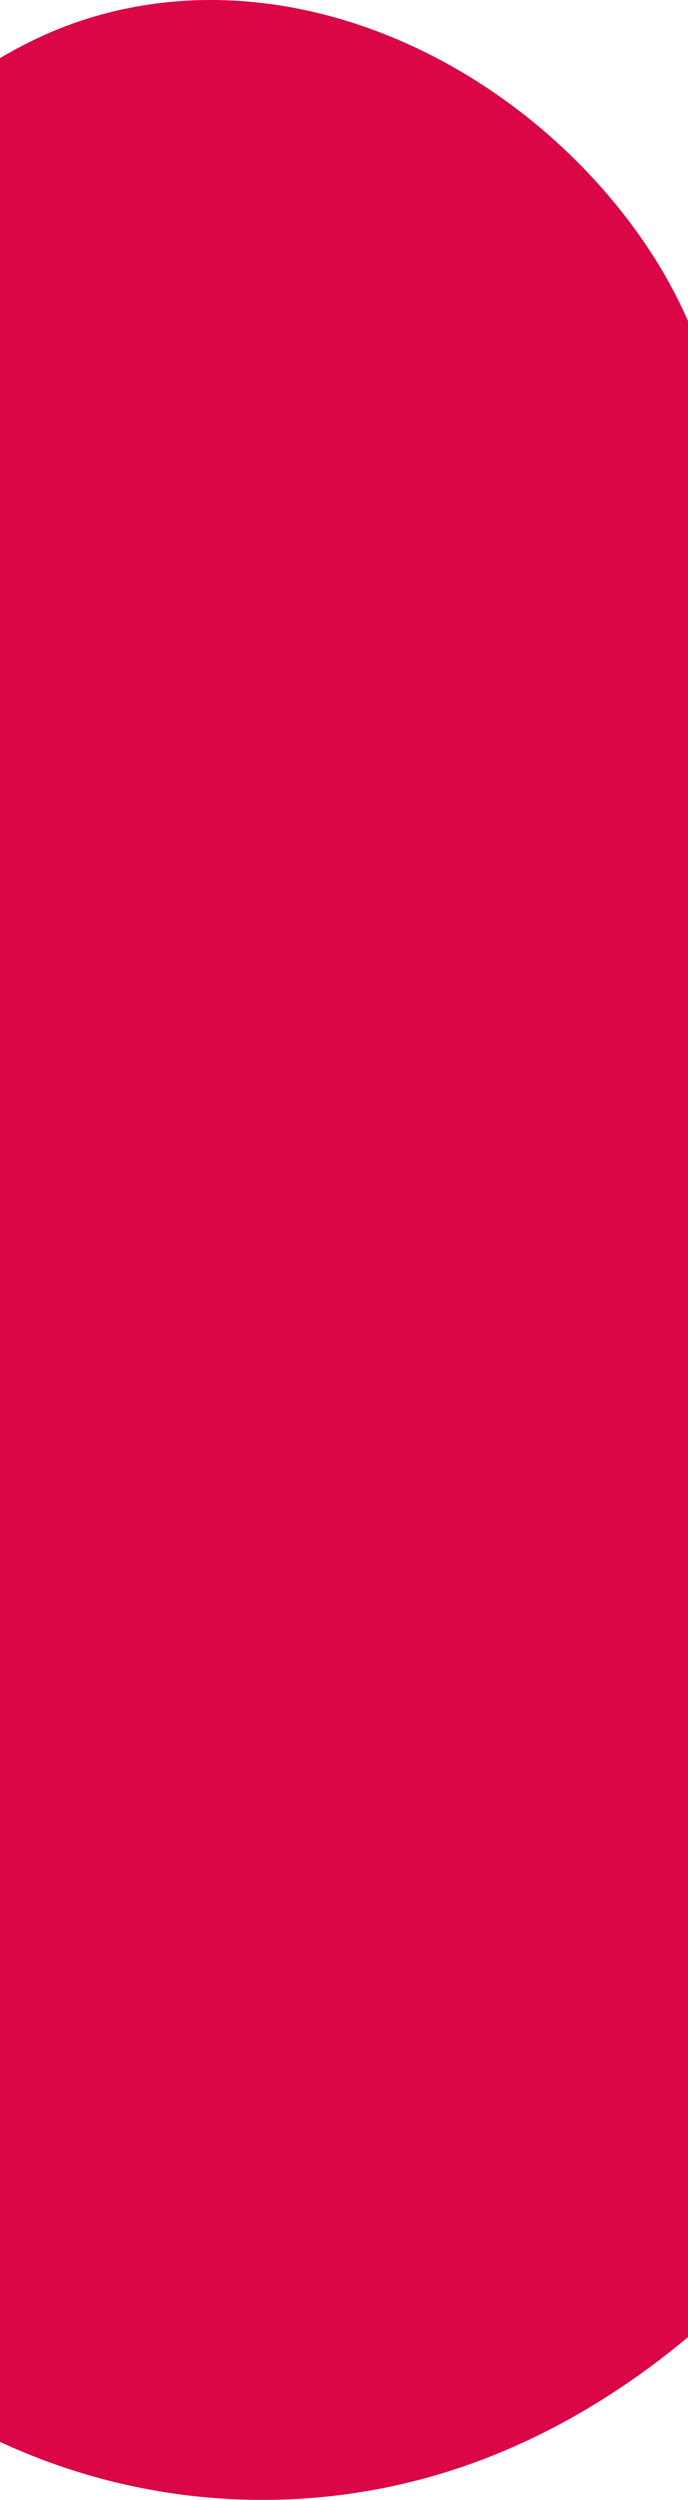
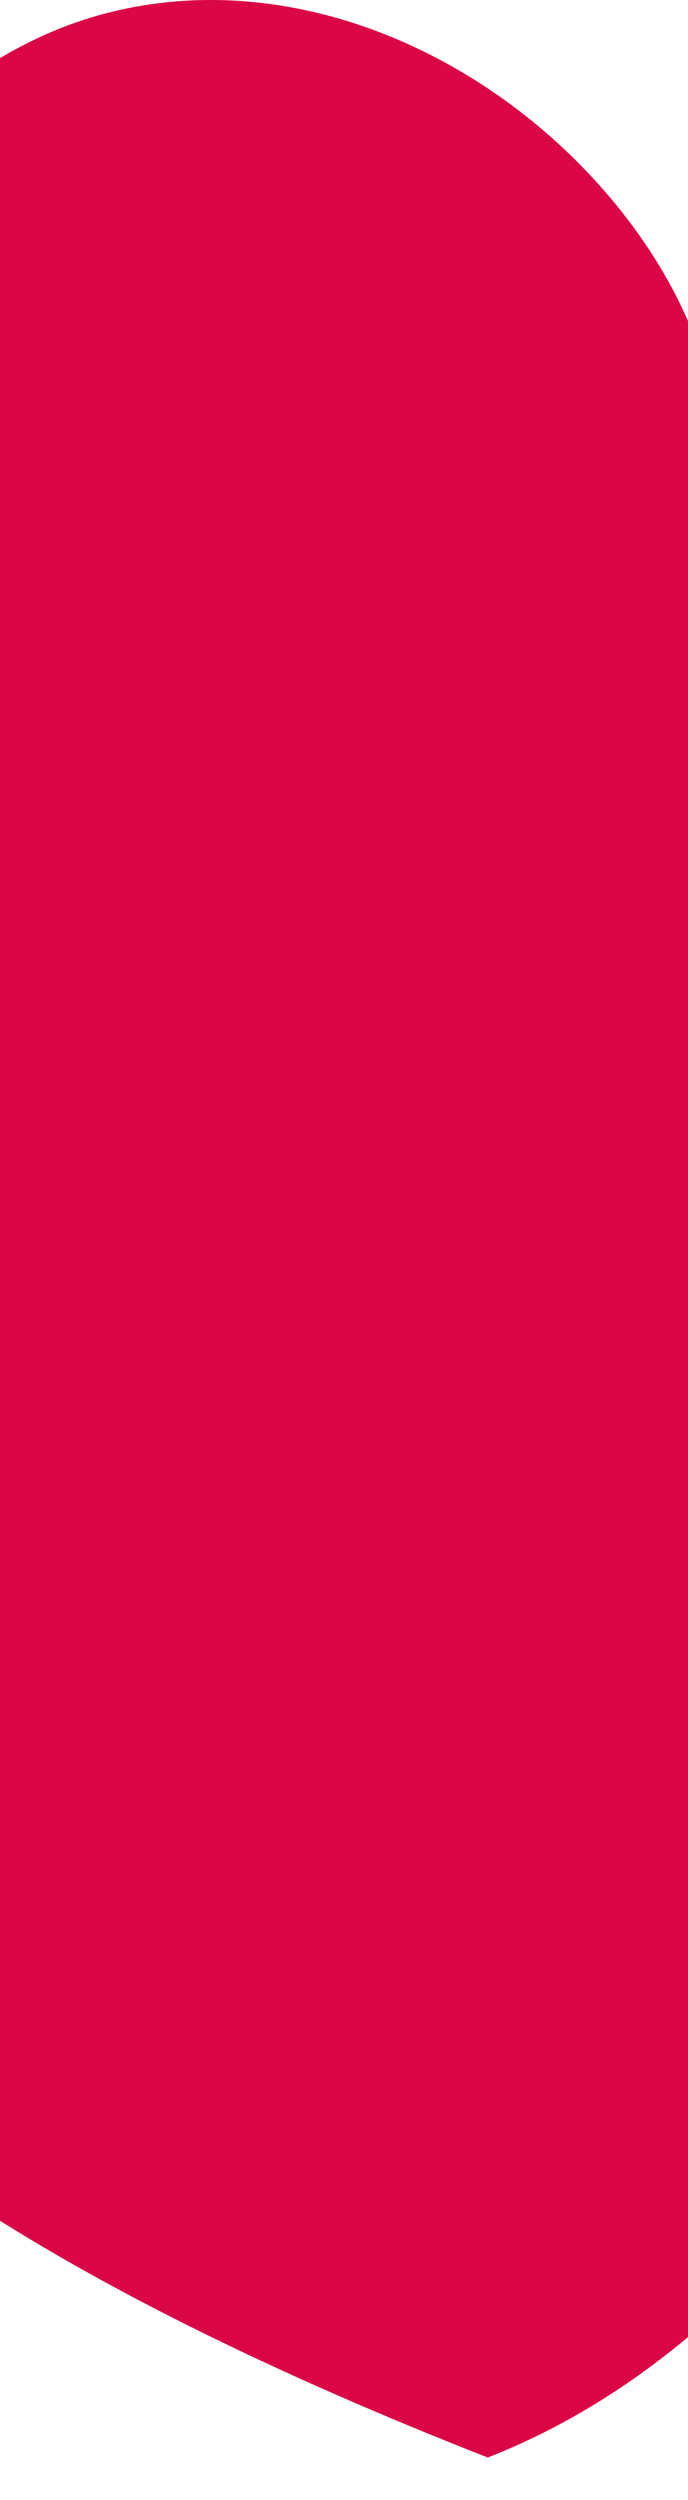
<svg xmlns="http://www.w3.org/2000/svg" width="430" height="1562" viewBox="0 0 430 1562" fill="none">
-   <path d="M509.152 704.823C553.291 764.806 602.763 822.501 627.071 896.595C655.952 984.615 645.107 1085.35 616.64 1174.49C563.771 1340.01 447.796 1479.51 304.843 1535.39C161.891 1591.27 -5.167 1558.04 -116.703 1442.16C-228.25 1326.28 -275.948 1129.31 -225.209 962.903C-196.53 868.858 -139.852 786.811 -122.686 689.157C-95.478 534.45 -172.785 372.574 -135.245 220.708C-109.176 115.261 -27.652 33.864 63.502 9.036C154.656 -15.791 252.519 12.163 329.321 73.025C399.827 128.896 464.351 224.166 446.19 322.603C403.064 556.286 465.013 644.84 509.152 704.823Z" fill="#DB0646" />
+   <path d="M509.152 704.823C553.291 764.806 602.763 822.501 627.071 896.595C655.952 984.615 645.107 1085.35 616.64 1174.49C563.771 1340.01 447.796 1479.51 304.843 1535.39C-228.25 1326.28 -275.948 1129.31 -225.209 962.903C-196.53 868.858 -139.852 786.811 -122.686 689.157C-95.478 534.45 -172.785 372.574 -135.245 220.708C-109.176 115.261 -27.652 33.864 63.502 9.036C154.656 -15.791 252.519 12.163 329.321 73.025C399.827 128.896 464.351 224.166 446.19 322.603C403.064 556.286 465.013 644.84 509.152 704.823Z" fill="#DB0646" />
</svg>